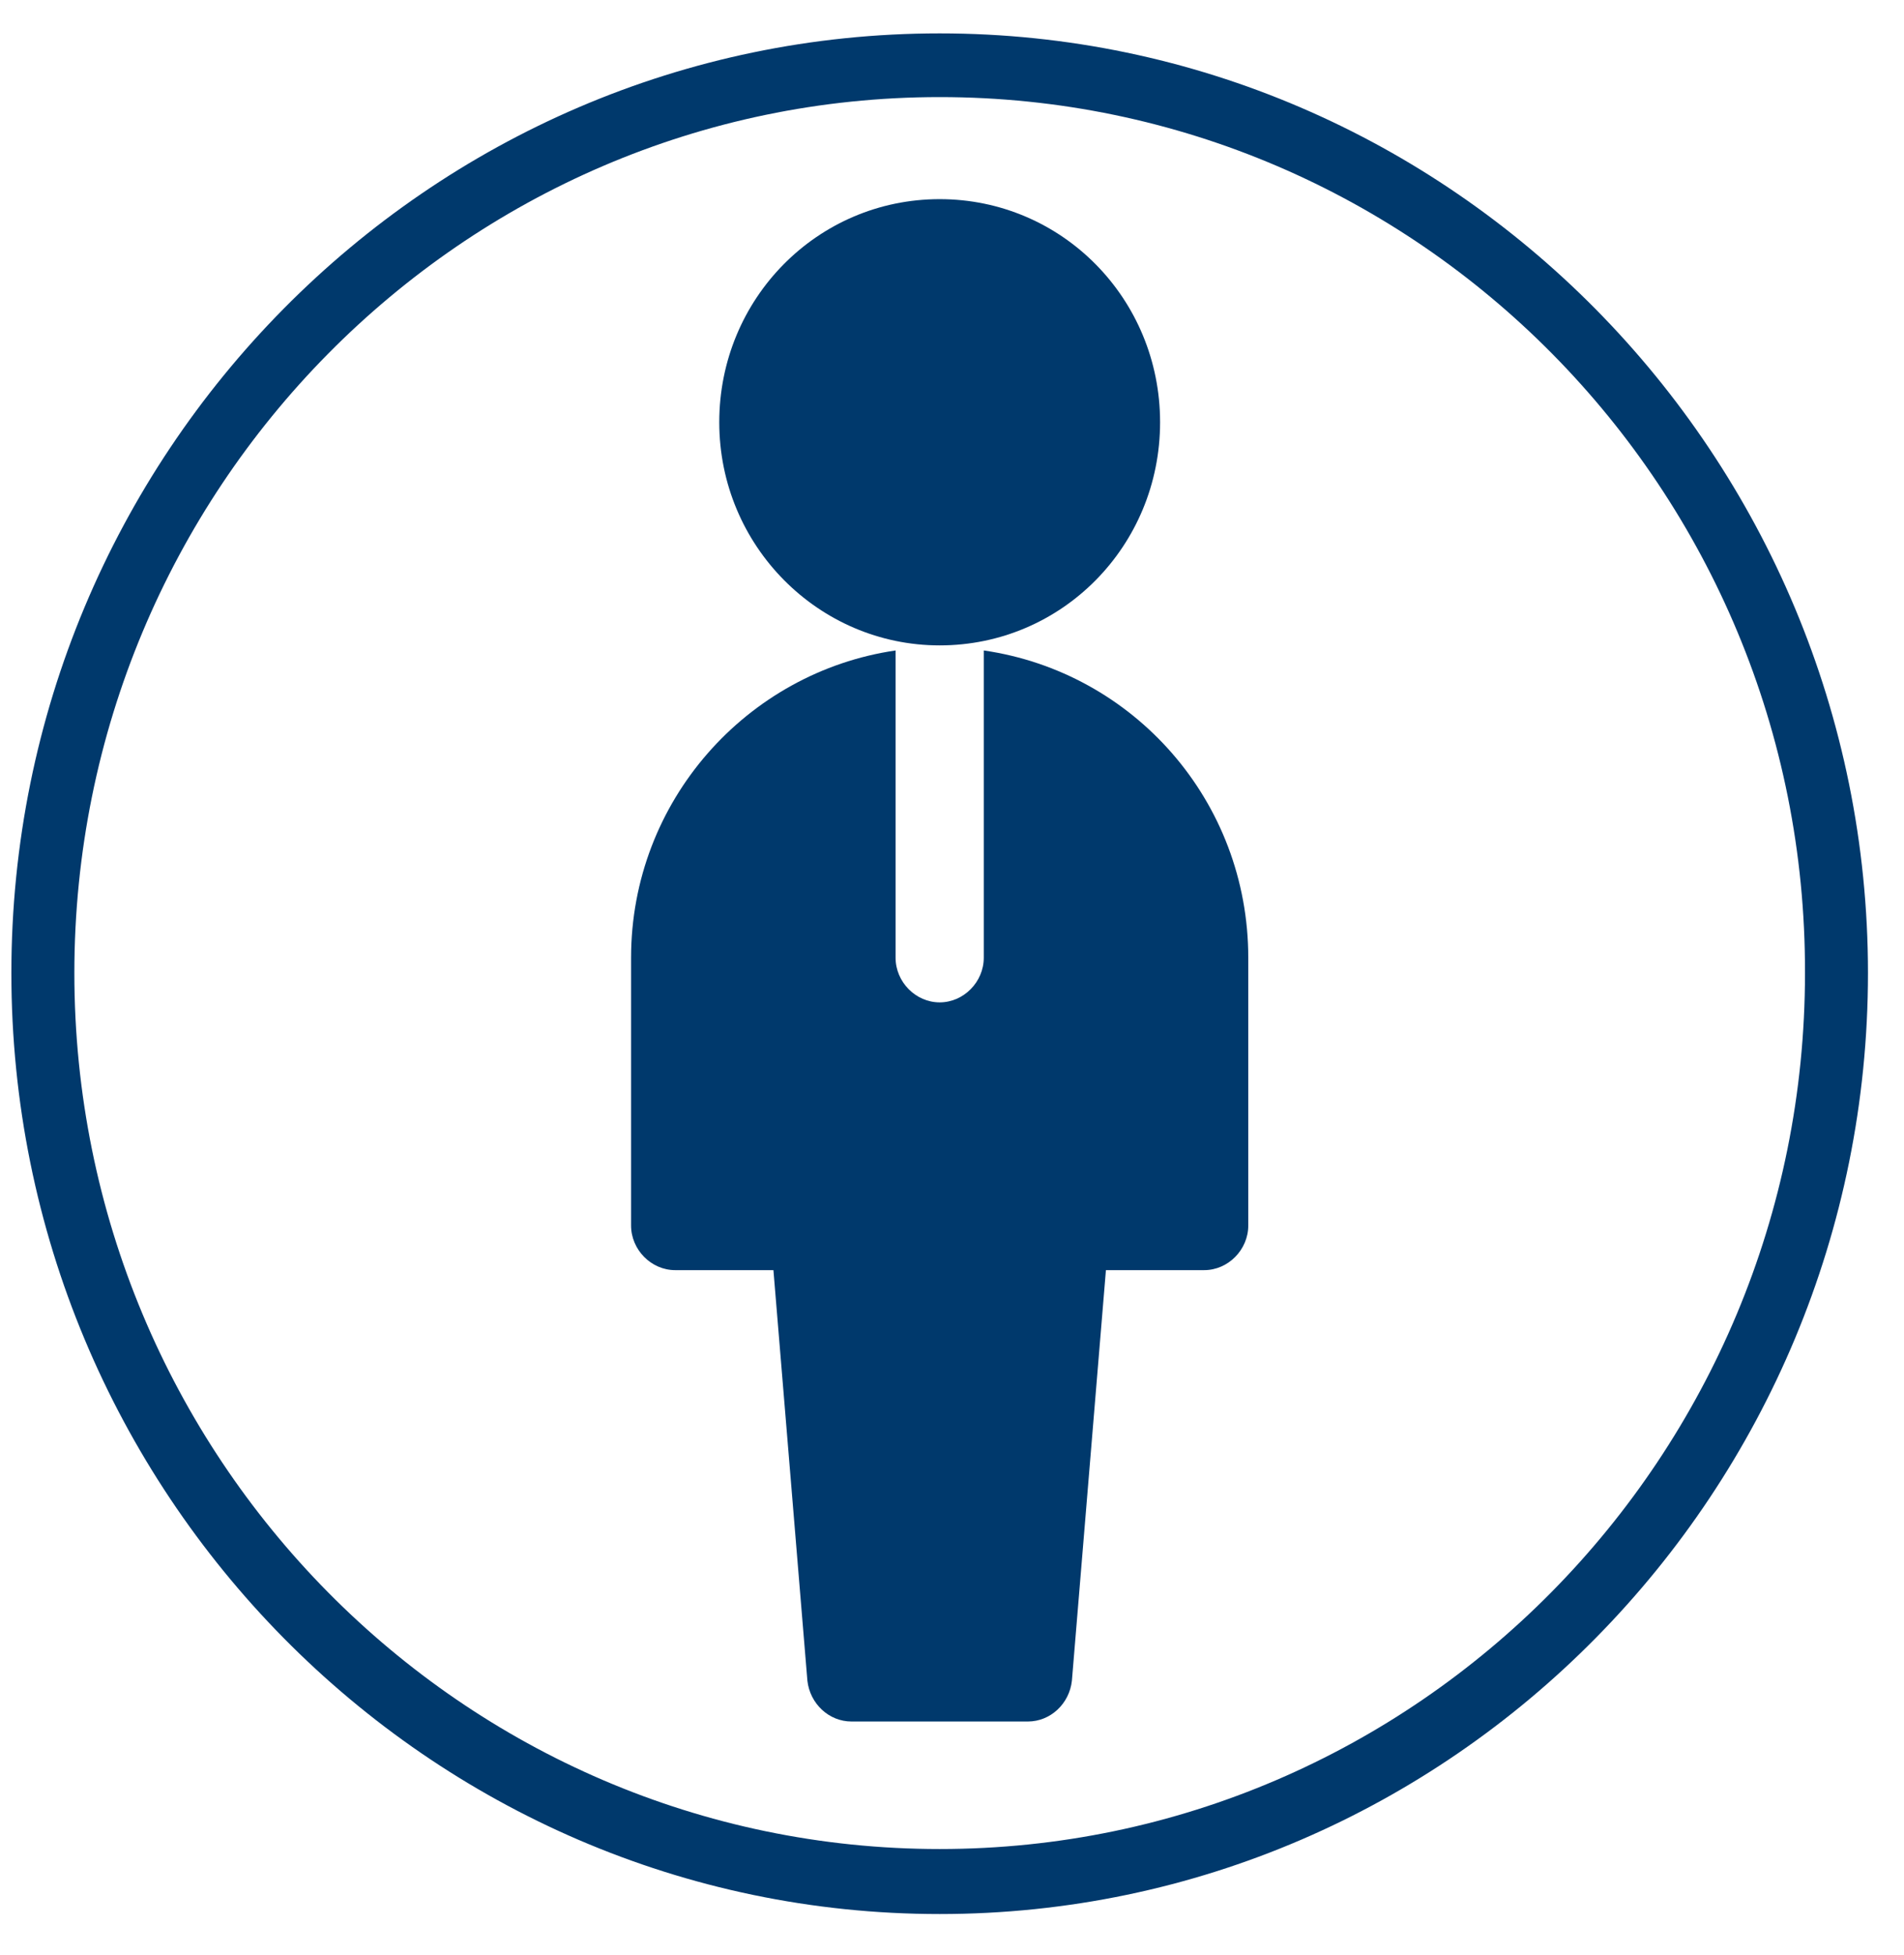
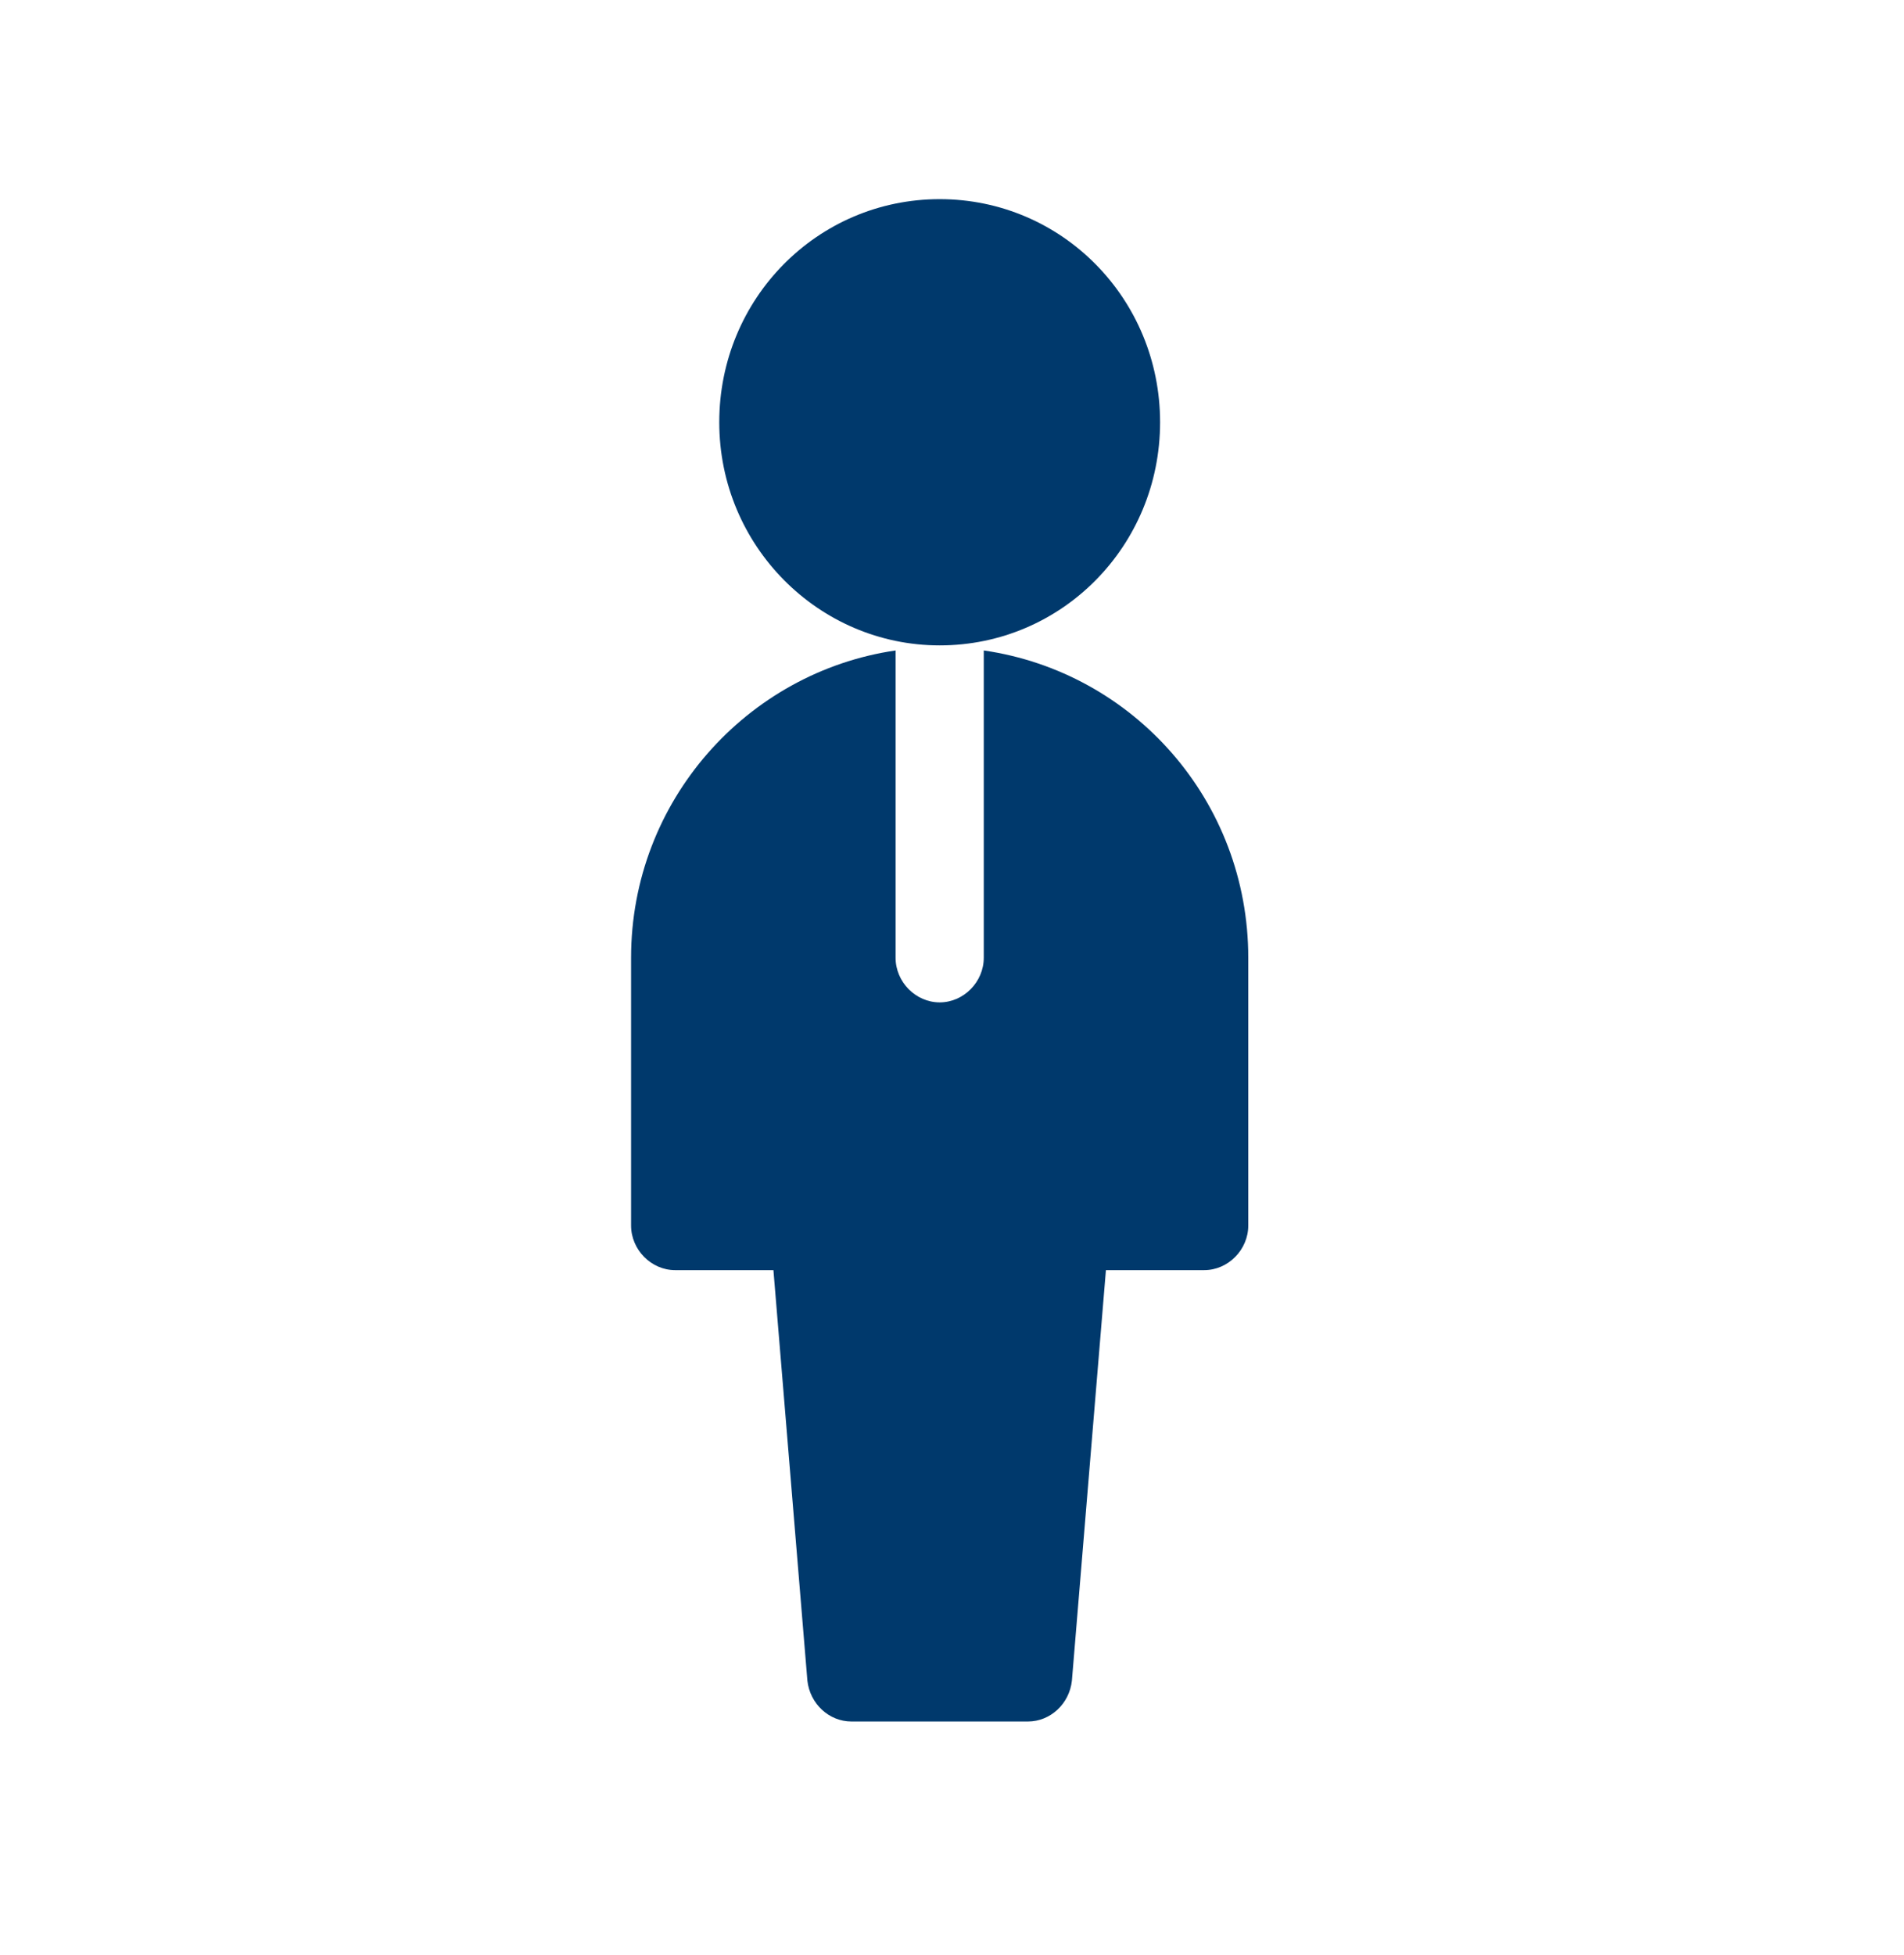
<svg xmlns="http://www.w3.org/2000/svg" width="38" height="39" viewBox="0 0 38 39" fill="none">
  <path d="M18.754 12.876C16.341 12.876 14.355 10.892 14.355 8.424C14.355 5.957 16.316 3.973 18.754 3.973C21.192 3.973 23.153 5.957 23.153 8.424C23.153 10.892 21.192 12.876 18.754 12.876Z" fill="#00396C" />
  <path d="M19.634 12.977V19.108C19.634 19.591 19.232 19.998 18.754 19.998C18.276 19.998 17.874 19.591 17.874 19.108V12.977C14.908 13.41 12.595 15.979 12.595 19.108V24.45C12.595 24.933 12.997 25.34 13.475 25.34H15.436L16.114 33.531C16.165 33.989 16.542 34.345 16.994 34.345H20.514C20.966 34.345 21.343 33.989 21.393 33.531L22.072 25.34H24.033C24.511 25.34 24.913 24.933 24.913 24.45V19.108C24.913 15.979 22.625 13.41 19.634 12.977Z" fill="#00396C" />
-   <path d="M18.754 38.186C8.548 38.186 0.227 29.766 0.227 19.413C0.227 9.06 8.548 0.666 18.754 0.666C28.96 0.666 37.281 9.085 37.281 19.413C37.281 29.741 28.985 38.186 18.754 38.186ZM18.754 1.937C9.226 1.937 1.484 9.772 1.484 19.413C1.484 29.054 9.226 36.889 18.754 36.889C28.281 36.889 36.024 29.054 36.024 19.413C36.049 9.772 28.307 1.937 18.754 1.937Z" fill="#00396C" />
</svg>